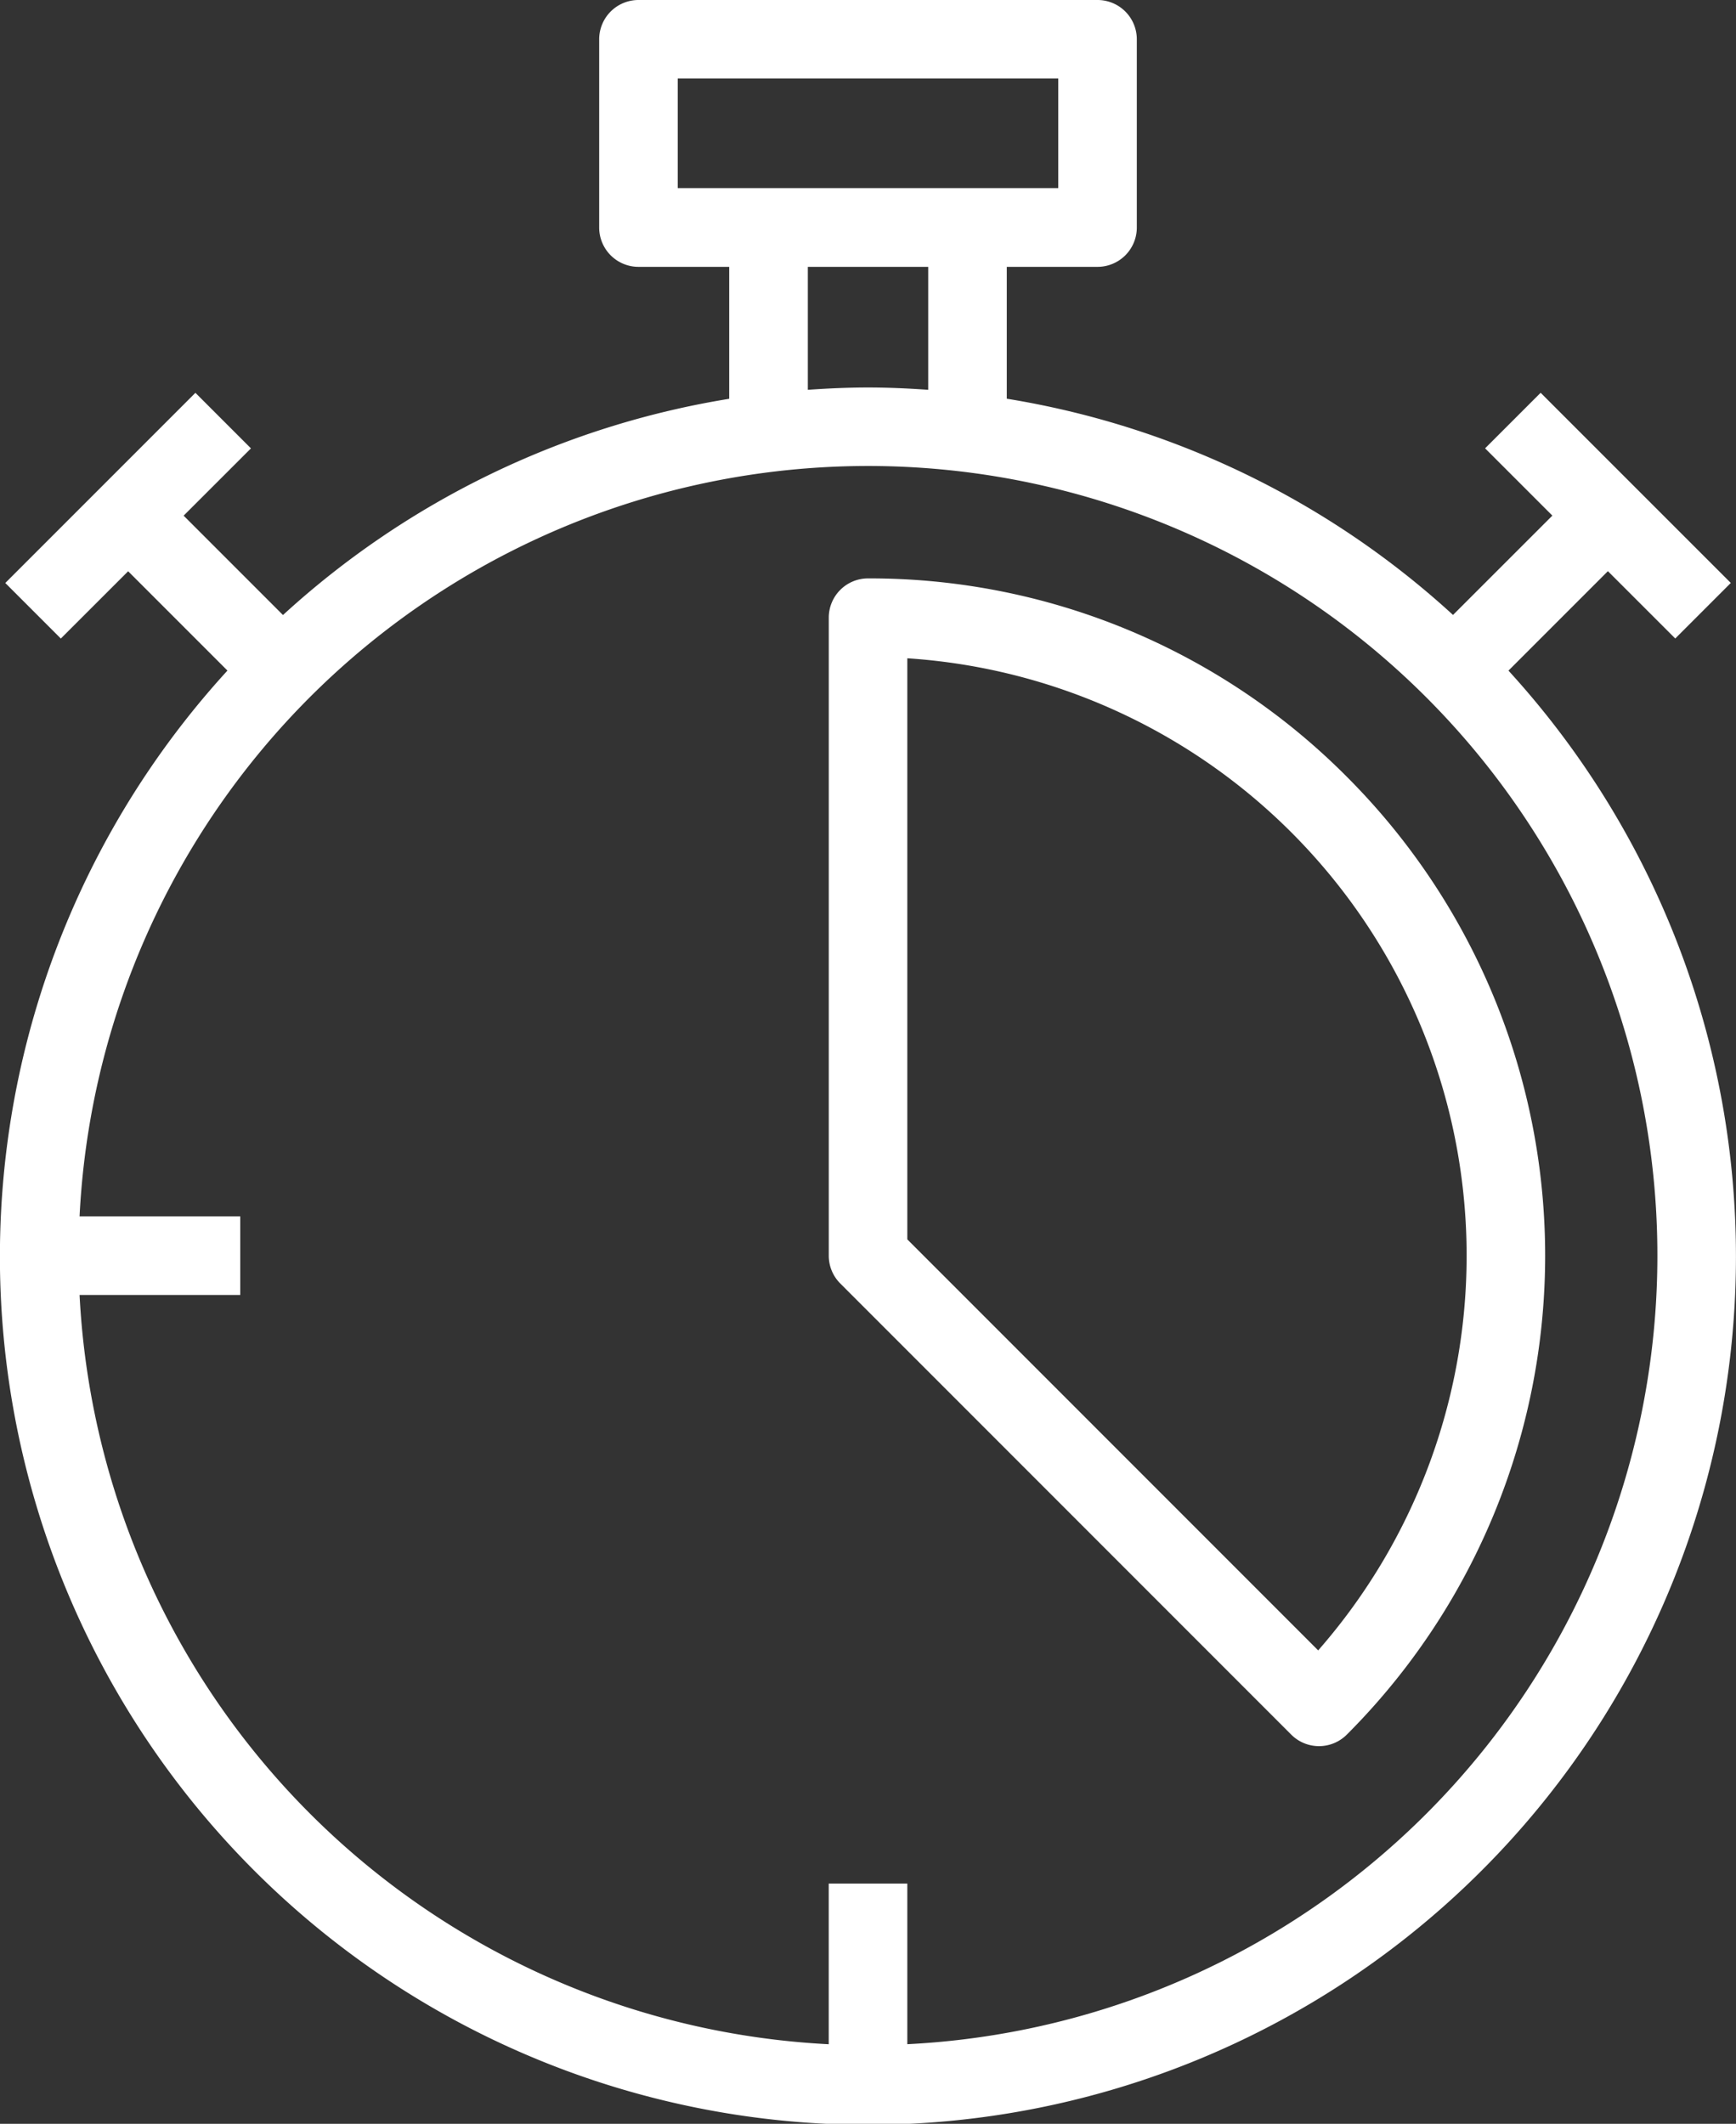
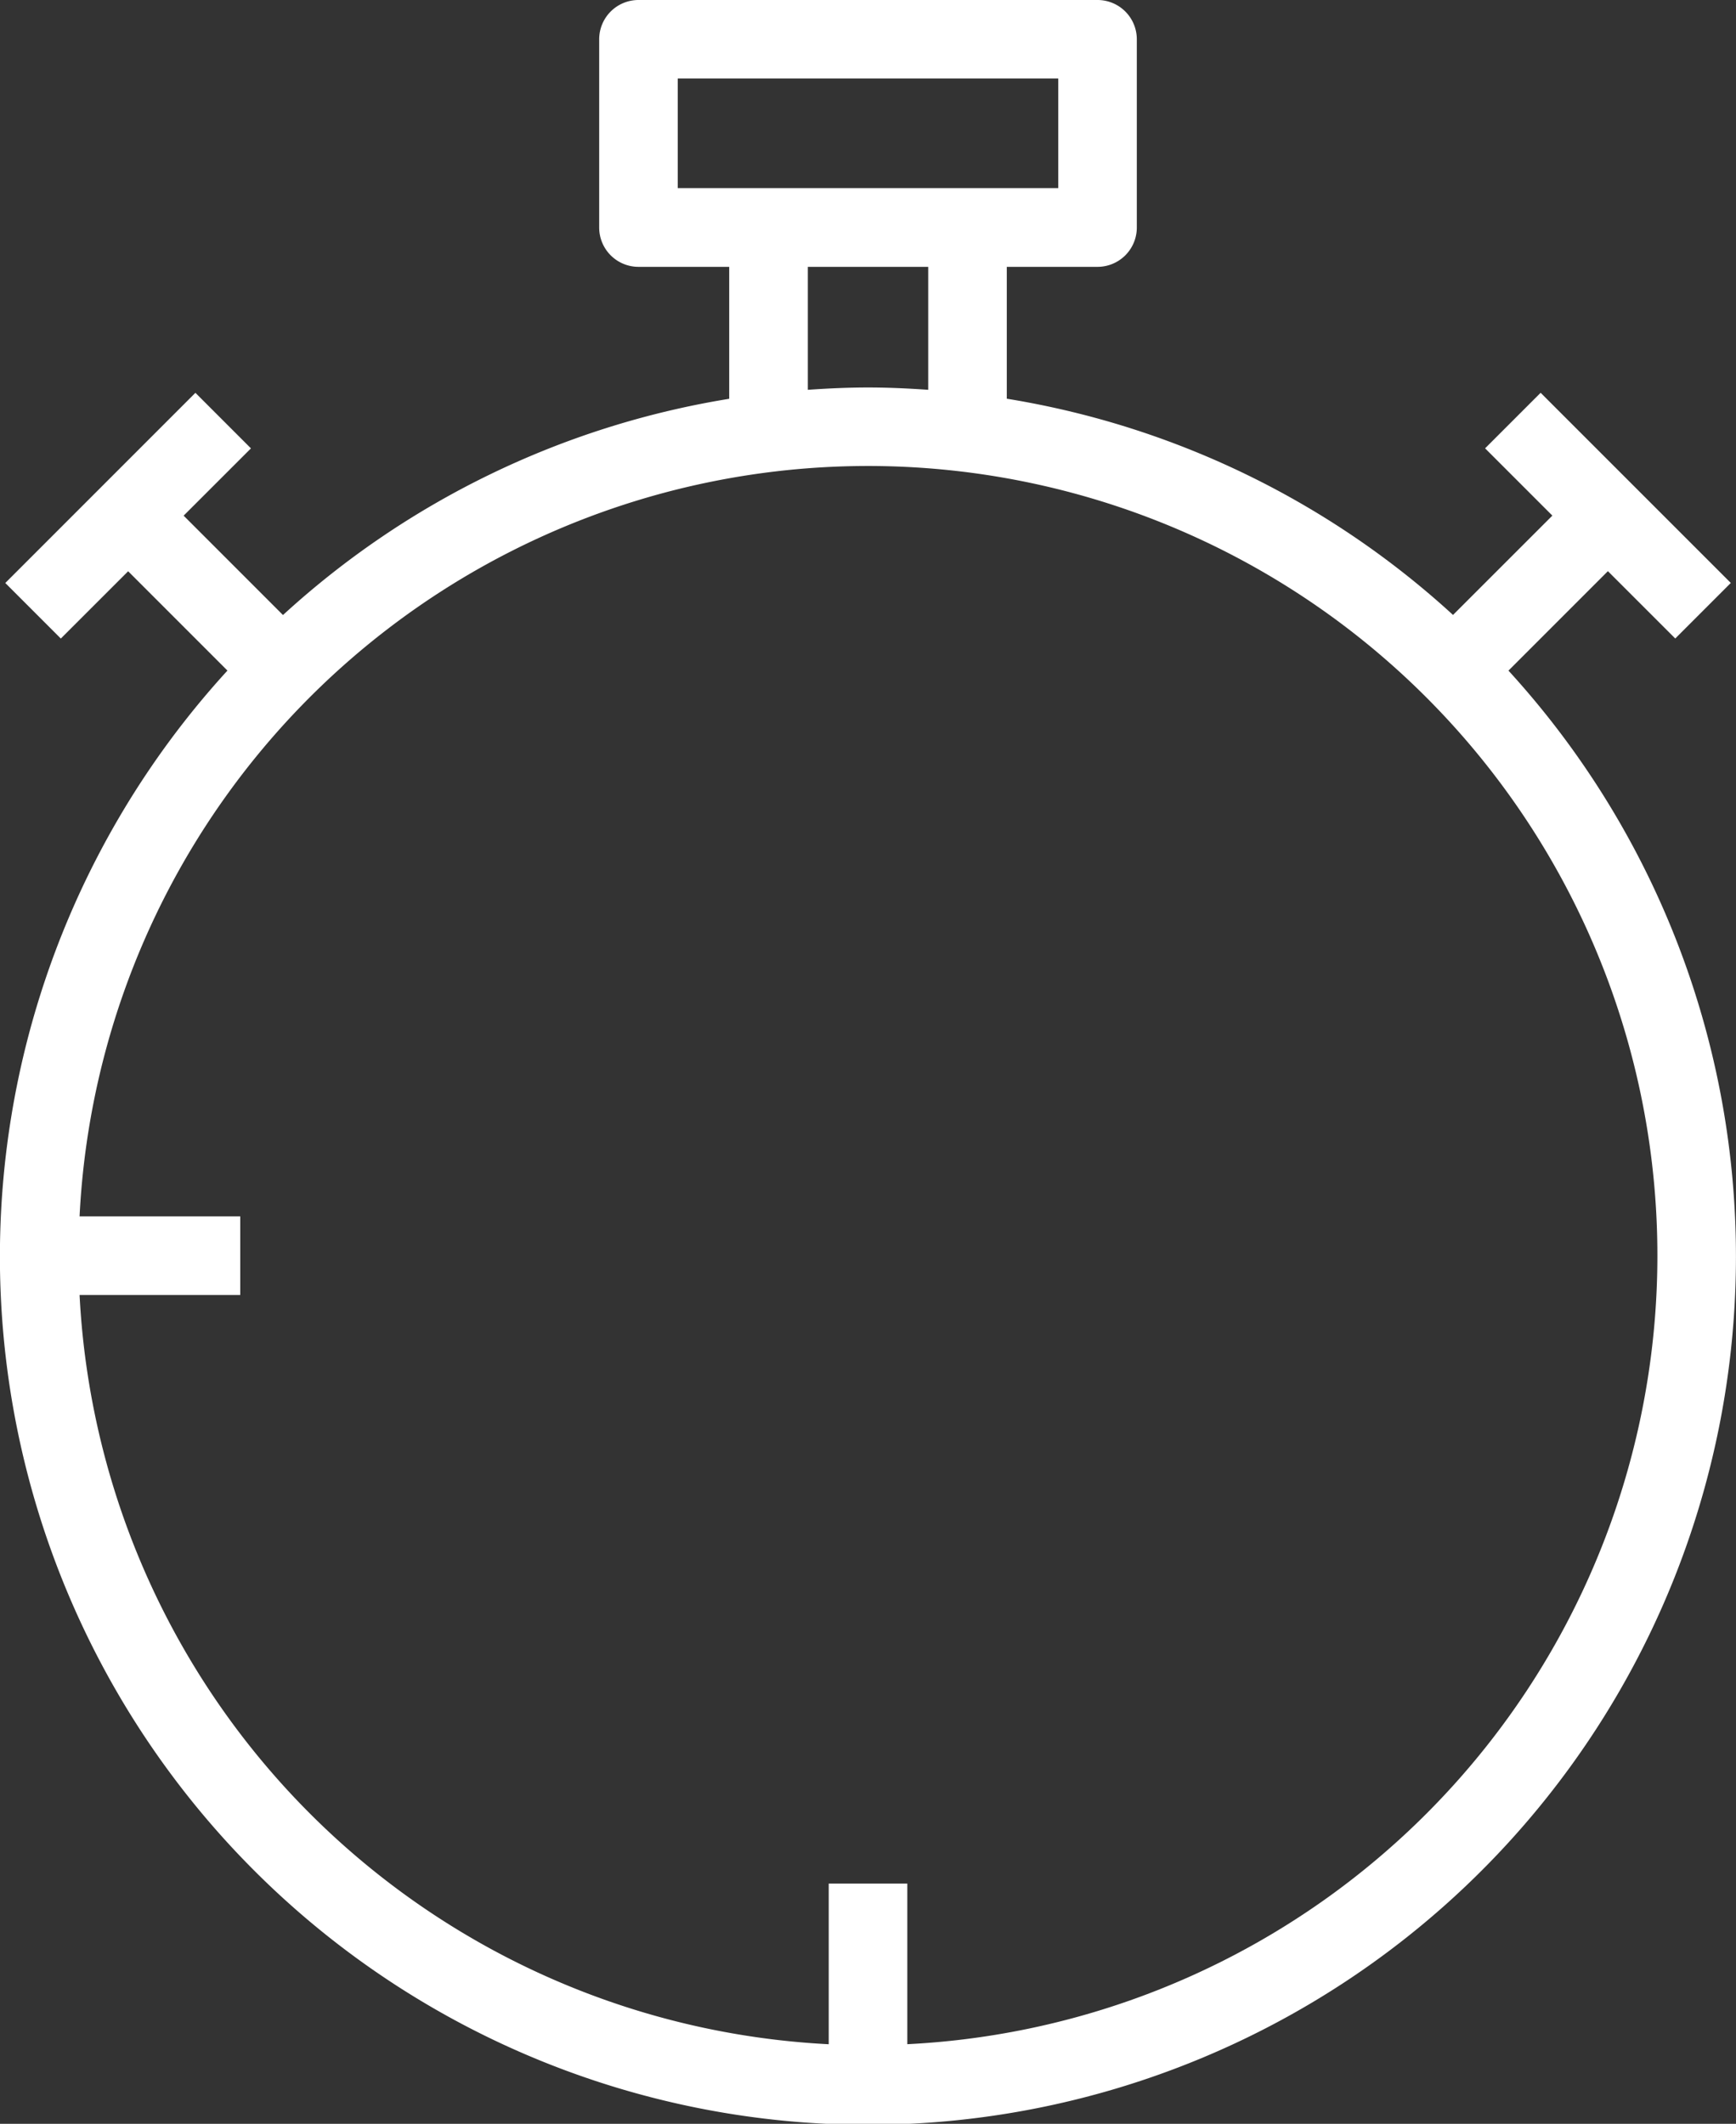
<svg xmlns="http://www.w3.org/2000/svg" width="40.385" height="49.395" viewBox="0 0 40.385 49.395">
  <rect x="0" y="0" width="40.385" height="49.395" fill="#333333" stroke="none" />
  <g transform="translate(-349.028 -227.825)">
    <path d="M384.123,243.419l2.31-2.31L388,242.675l1.292-1.292-4.424-4.423-1.292,1.292,1.565,1.565-2.311,2.31a20.139,20.139,0,0,0-10.381-5.029v-3.067h2.111a.914.914,0,0,0,.914-.914v-4.378a.914.914,0,0,0-.914-.914H363.88a.914.914,0,0,0-.913.914v4.378a.914.914,0,0,0,.913.914h2.112V237.1a20.14,20.14,0,0,0-10.381,5.029l-2.311-2.311,1.566-1.565-1.292-1.292-4.423,4.423,1.292,1.292,1.566-1.565,2.31,2.31a20.193,20.193,0,1,0,29.8,0Zm-19.328-13.767h8.851V232.2h-8.851Zm3.026,4.379h2.8v2.86c-.463-.032-.929-.054-1.4-.054s-.937.022-1.4.054Zm2.314,41.338v-3.736h-1.828v3.736a18.389,18.389,0,0,1-17.428-17.426h3.738v-1.828h-3.738a18.364,18.364,0,1,1,19.256,19.253Z" fill="#fff" />
-     <path d="M384.276,248.623a15.644,15.644,0,0,0-11.139-4.614.913.913,0,0,0-.913.913v14.839a.912.912,0,0,0,.267.646L382.982,270.9a.914.914,0,0,0,1.293,0,15.752,15.752,0,0,0,0-22.278Zm-.667,20.318-9.558-9.559V245.867a13.925,13.925,0,0,1,9.558,23.074Z" transform="translate(-3.916 -2.732)" fill="#fff" />
  </g>
</svg>